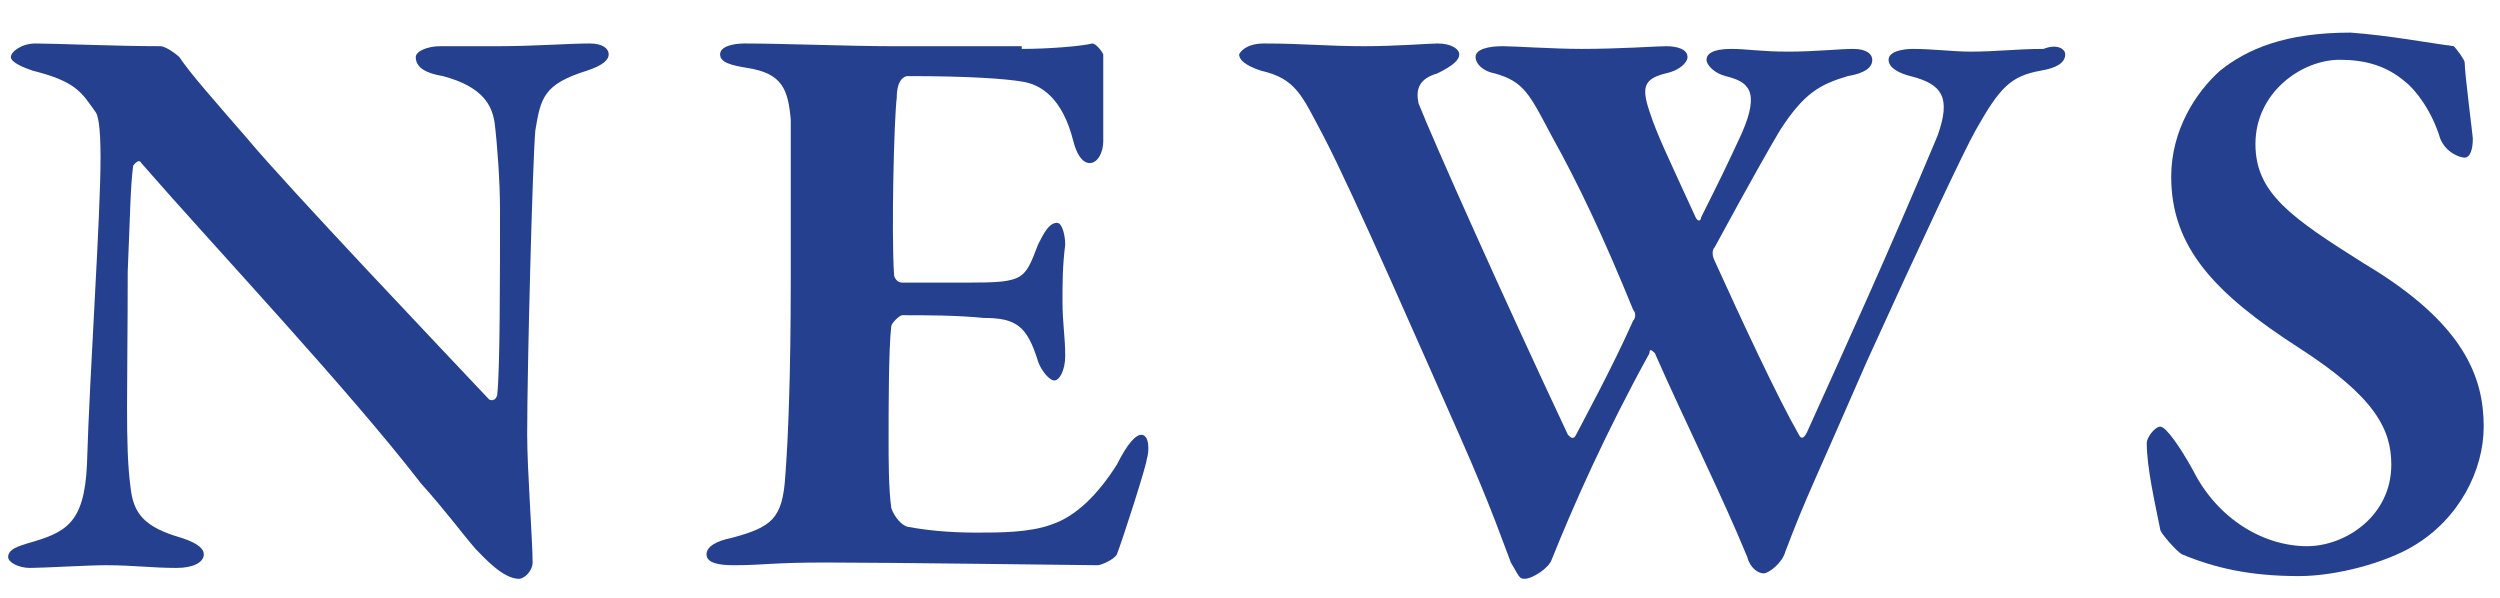
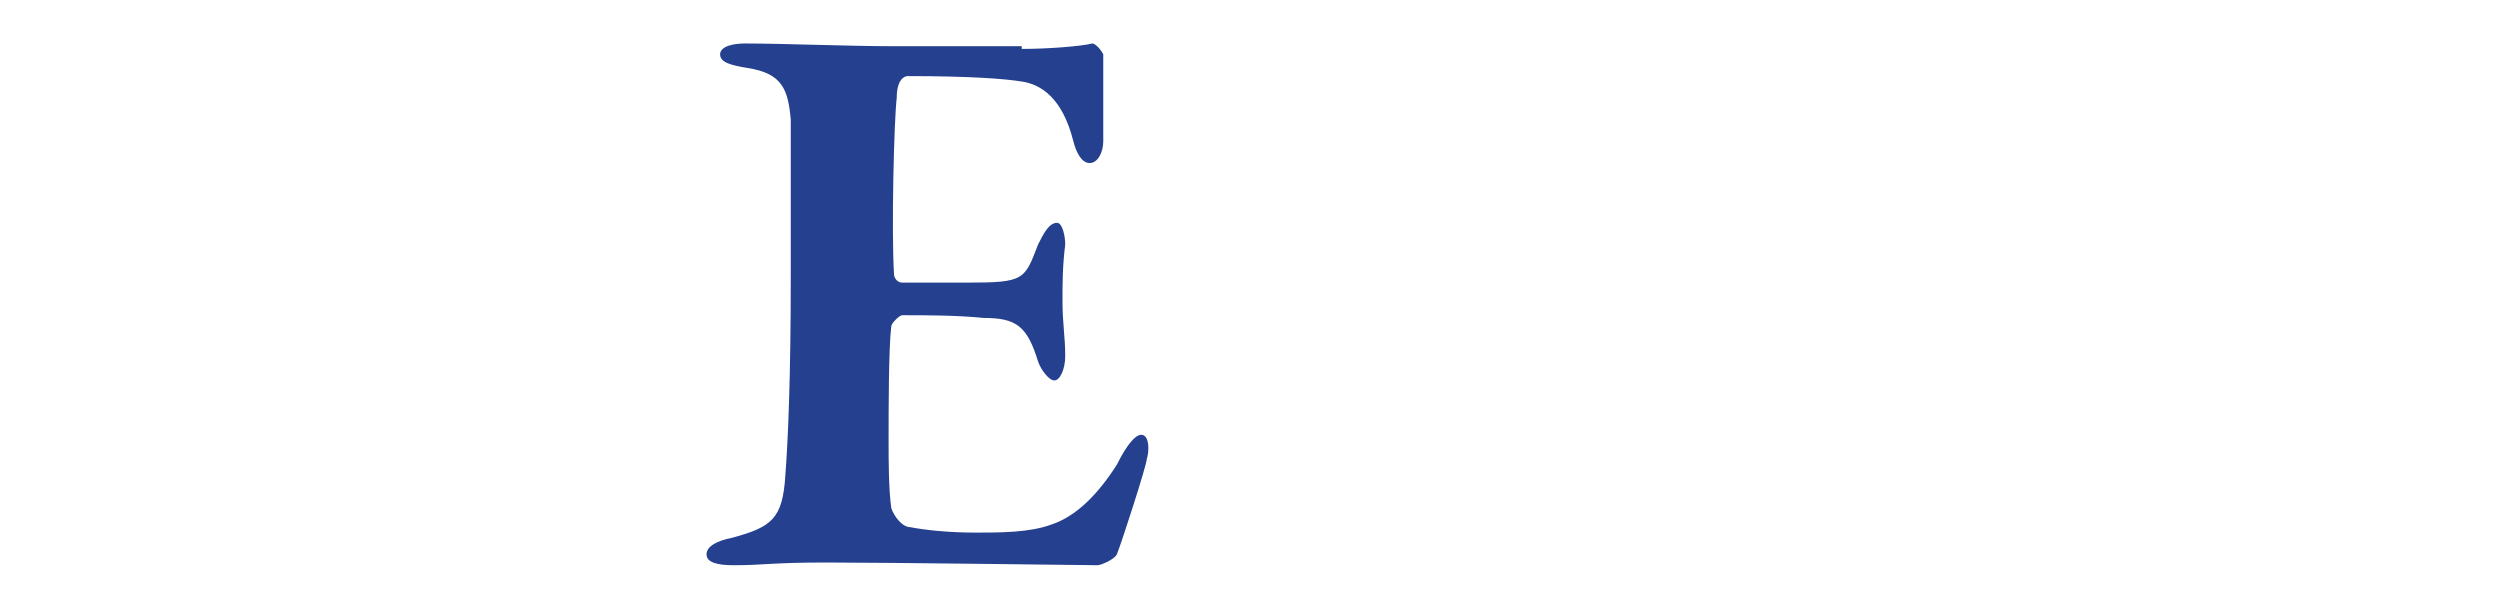
<svg xmlns="http://www.w3.org/2000/svg" viewBox="0 0 92 22">
  <style>.st0{fill:#24408e}</style>
-   <path class="st0" d="M1.3 1.6c.7 0 3 .1 4.6.1.2 0 .6.3.7.4.4.6 1.2 1.5 2.5 3 1.5 1.8 7.3 7.9 8.9 9.6.2.1.3-.1.3-.2.1-.9.1-4.3.1-6.8 0-1-.1-2.4-.2-3.2-.1-.6-.4-1.3-1.9-1.7-.6-.1-1-.3-1-.7 0-.2.4-.4.9-.4h2.1c1.4 0 2.6-.1 3.4-.1.5 0 .7.2.7.4s-.2.4-.8.6c-1.6.5-1.7 1-1.9 2.2-.1 1.1-.3 8.7-.3 11.2 0 1.3.2 3.9.2 4.7 0 .3-.3.6-.5.6-.6 0-1.3-.8-1.6-1.1-.6-.7-1.1-1.4-2-2.4C12.8 14.3 7.9 9.1 5.2 6c-.1-.2-.3.1-.3.1-.1.8-.1 1.5-.2 3.9 0 4.2-.1 6.4.1 7.9.1 1 .5 1.5 1.9 1.9.6.2.8.4.8.6 0 .3-.4.5-1 .5-.9 0-1.6-.1-2.6-.1-.7 0-2.3.1-2.8.1-.4 0-.8-.2-.8-.4 0-.3.4-.4.7-.5 1.4-.4 2.1-.7 2.2-2.9.1-3.4.5-9.1.5-11.3 0-1.2-.1-1.6-.2-1.7C3 3.4 2.8 3 1.2 2.6c-.3-.1-.8-.3-.8-.5s.4-.5.9-.5z" />
  <path class="st0" d="M37.6 1.8c1 0 2.2-.1 2.6-.2.1 0 .3.2.4.4v3.2c0 .4-.2.8-.5.8s-.5-.4-.6-.8c-.4-1.6-1.2-2.1-1.9-2.2-.6-.1-1.9-.2-4.2-.2-.1 0-.4.1-.4.8-.1.8-.2 4.9-.1 6.5 0 .1.1.3.3.3h2.4c2.1 0 2.1-.1 2.6-1.4.2-.4.4-.8.7-.8.2 0 .3.5.3.8-.1.8-.1 1.4-.1 2.1 0 .8.1 1.3.1 2 0 .5-.2.9-.4.9s-.5-.4-.6-.7c-.4-1.3-.8-1.6-2-1.6-1-.1-2.1-.1-3-.1-.1 0-.4.3-.4.4-.1.8-.1 3.1-.1 4.2 0 .7 0 1.8.1 2.5.1.3.4.7.7.7.5.1 1.4.2 2.4.2.9 0 2 0 2.8-.3.9-.3 1.7-1.1 2.4-2.2.4-.8.7-1.1.9-1.1.3 0 .3.6.2.9 0 .2-.9 3-1.1 3.5-.1.2-.6.4-.7.4-.3 0-7.7-.1-10-.1-2 0-2.3.1-3.4.1-.6 0-1-.1-1-.4 0-.3.4-.5.9-.6 1.5-.4 1.9-.7 2-2.3.1-1.3.2-3.6.2-7.3V4.4c-.1-1.1-.3-1.7-1.6-1.9-.6-.1-1-.2-1-.5s.5-.4.9-.4c1.4 0 3.9.1 5.4.1h4.8z" />
-   <path class="st0" d="M46.5 1.6c1.5 0 2.3.1 3.7.1 1.2 0 2.4-.1 2.7-.1.5 0 .8.2.8.4s-.2.4-.8.7c-.7.2-.8.6-.7 1.1.6 1.5 3.1 7.1 5.5 12.2.1.1.2.2.3 0 .2-.4 1.3-2.4 2.1-4.2.1-.1.1-.3 0-.4-1.1-2.7-2-4.6-3-6.4-.8-1.5-1-2-2.1-2.3-.5-.1-.7-.4-.7-.6 0-.3.5-.4 1-.4.4 0 1.9.1 2.9.1 1.4 0 2.8-.1 3.1-.1.4 0 .8.1.8.4 0 .2-.3.5-.8.6-.8.2-.9.5-.6 1.4.3.9.6 1.5 1.7 3.9.1.2.2.1.2 0 .7-1.4.9-1.8 1.5-3.1.7-1.6.2-1.9-.6-2.1-.4-.1-.7-.4-.7-.6s.2-.4.9-.4c.6 0 1.1.1 2.1.1s1.9-.1 2.4-.1.7.2.7.4c0 .3-.3.5-.9.6-1 .3-1.6.6-2.5 2-.3.5-1.1 1.9-2.4 4.3-.1.1-.1.3 0 .5 1 2.2 2.3 5 3.1 6.4.1.2.2.1.3-.1 1.4-3.1 3-6.6 4.8-10.9.5-1.4.2-1.9-1-2.2-.4-.1-.8-.3-.8-.6s.5-.4.9-.4c.7 0 1.5.1 2.1.1 1 0 1.7-.1 2.7-.1.5-.2.8 0 .8.2 0 .3-.3.5-.9.6-1.1.2-1.5.6-2.4 2.2-.4.7-2 4.1-4 8.5-2 4.6-2.2 4.9-3 7-.1.4-.6.8-.8.8-.2 0-.5-.2-.6-.6-.9-2.2-2.3-5-3.4-7.5-.1-.1-.2-.2-.2 0-1.6 2.9-2.8 5.6-3.6 7.6-.1.3-.7.7-1 .7-.2 0-.2-.1-.5-.6-.2-.5-.7-2-1.9-4.7s-3.9-8.9-5-11c-.8-1.5-1-2.1-2.3-2.4-.3-.1-.8-.3-.8-.6.1-.2.4-.4.9-.4z" />
-   <path class="st0" d="M90.3 1.7c.1.1.4.5.4.6 0 .4.3 2.7.3 2.8 0 .4-.1.7-.3.7-.2 0-.7-.2-.9-.7-.3-1-.9-1.8-1.3-2.1-.7-.6-1.5-.8-2.4-.8-1.4 0-3.1 1.2-3.1 3.1 0 1.8 1.3 2.7 4 4.4 3.7 2.2 4.4 4.2 4.4 6 0 1.6-.9 3.4-2.6 4.4-1 .6-2.8 1.1-4.2 1.1-1.8 0-3.1-.3-4.3-.8-.2-.1-.8-.8-.8-.9-.2-1-.5-2.3-.5-3.2 0-.2.3-.6.5-.6s.7.7 1.2 1.6c.9 1.8 2.6 2.8 4.2 2.8 1.4 0 3.1-1.1 3.1-3 0-1.3-.6-2.5-3.4-4.3-3.1-2-4.7-3.7-4.7-6.3 0-1.7.9-3.1 1.8-3.9 1-.8 2.4-1.4 4.8-1.4 1.4.1 3 .4 3.8.5z" />
</svg>